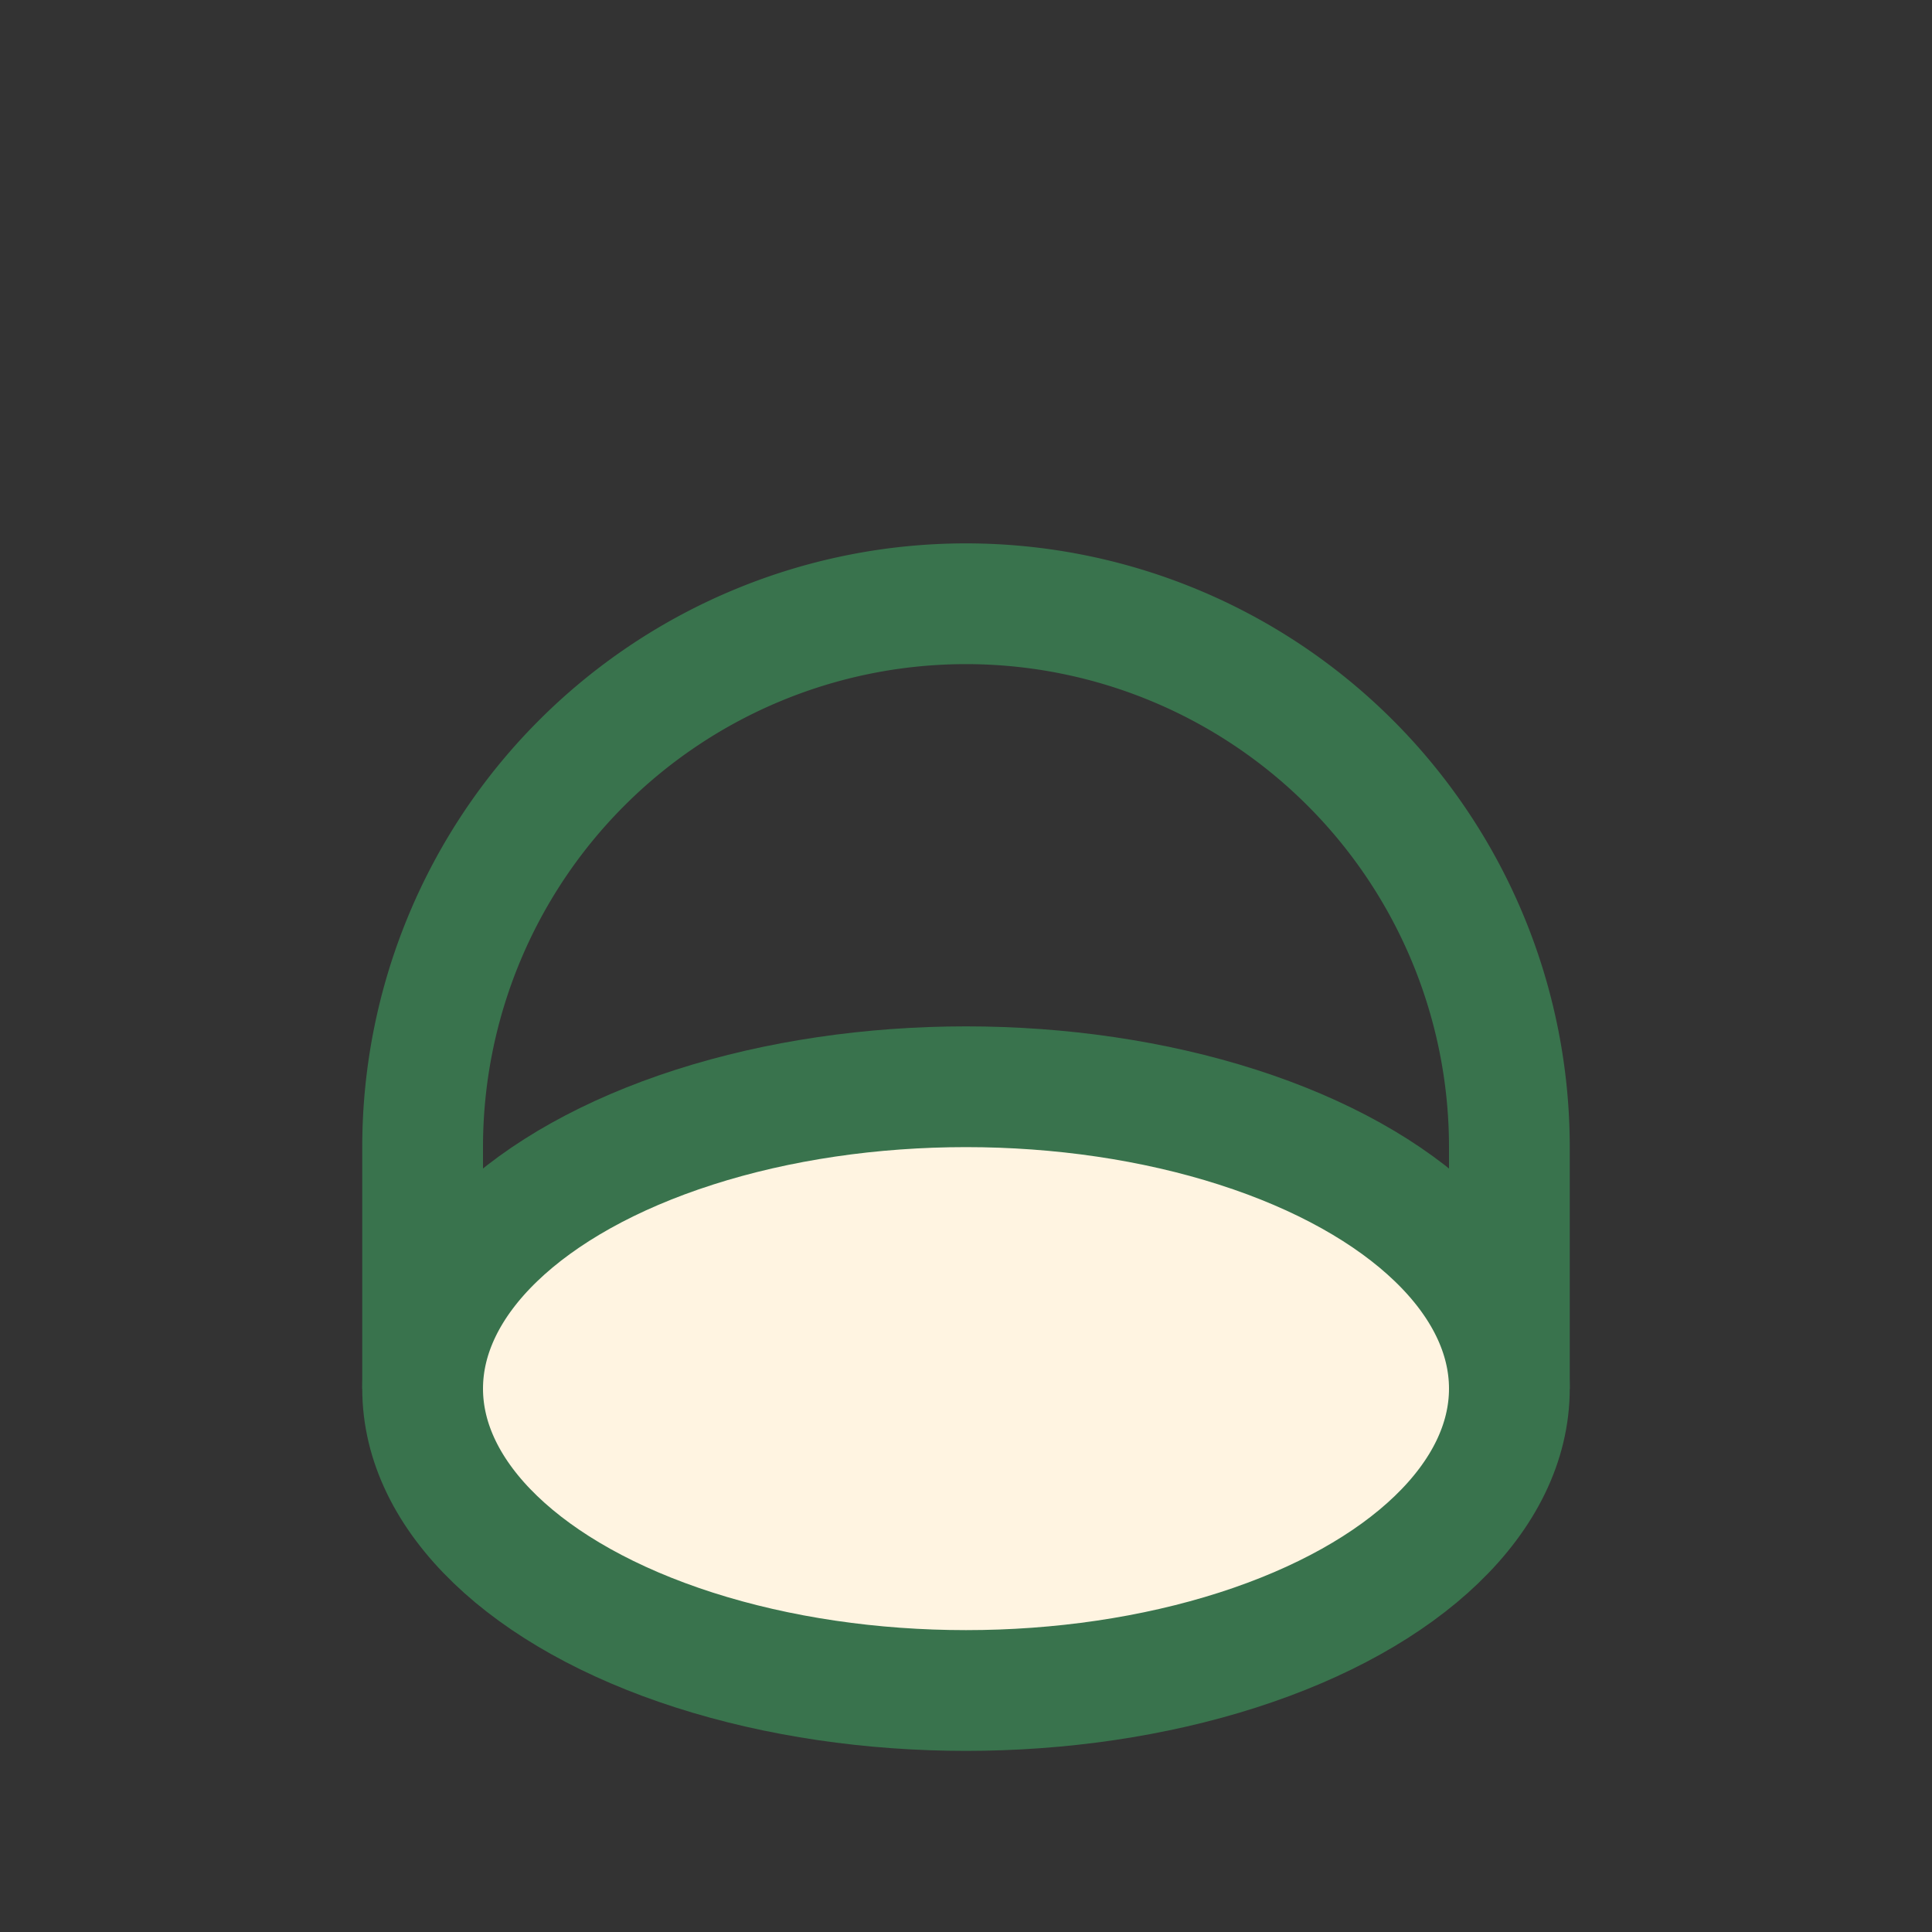
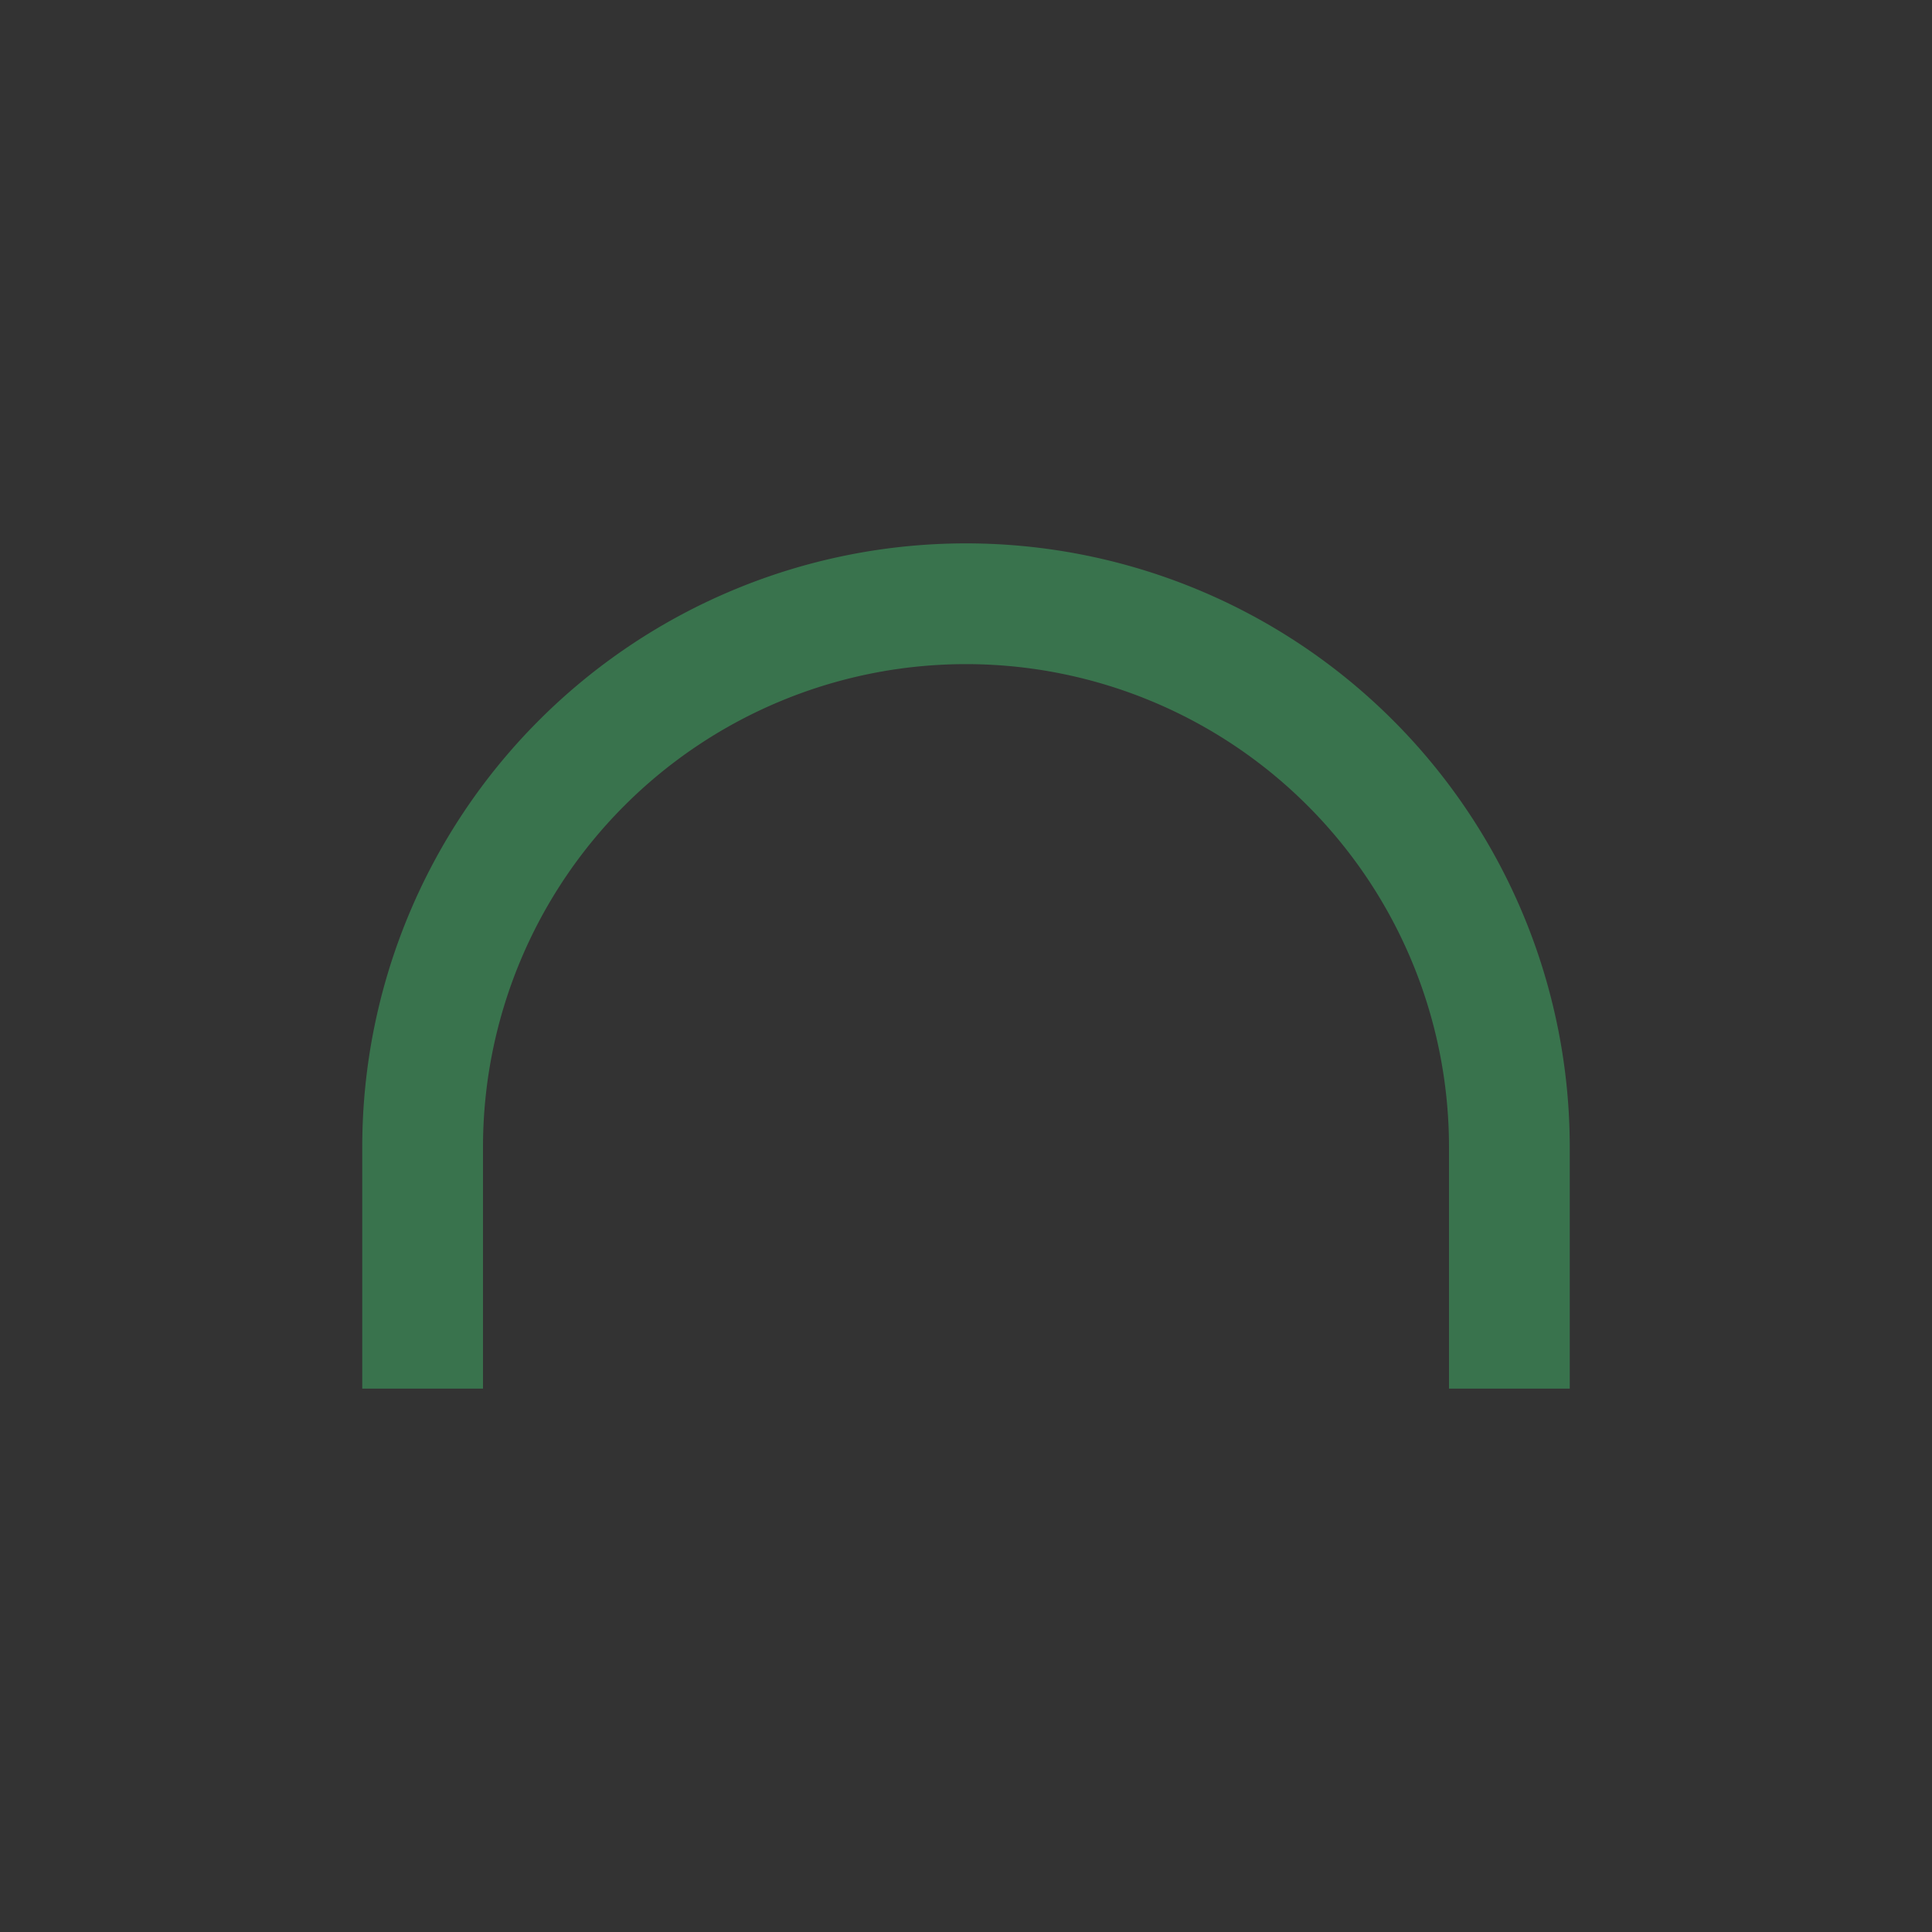
<svg xmlns="http://www.w3.org/2000/svg" viewBox="0 0 32 32" width="32" height="32">
  <rect x="0" y="0" width="32" height="32" fill="#333333" stroke="none" />
-   <ellipse cx="16" cy="23" rx="9" ry="5" fill="#FFF4E1" stroke="#39734D" stroke-width="2" />
  <path d="M7 23v-4a9 9 0 0 1 18 0v4" fill="none" stroke="#39734D" stroke-width="2" />
</svg>